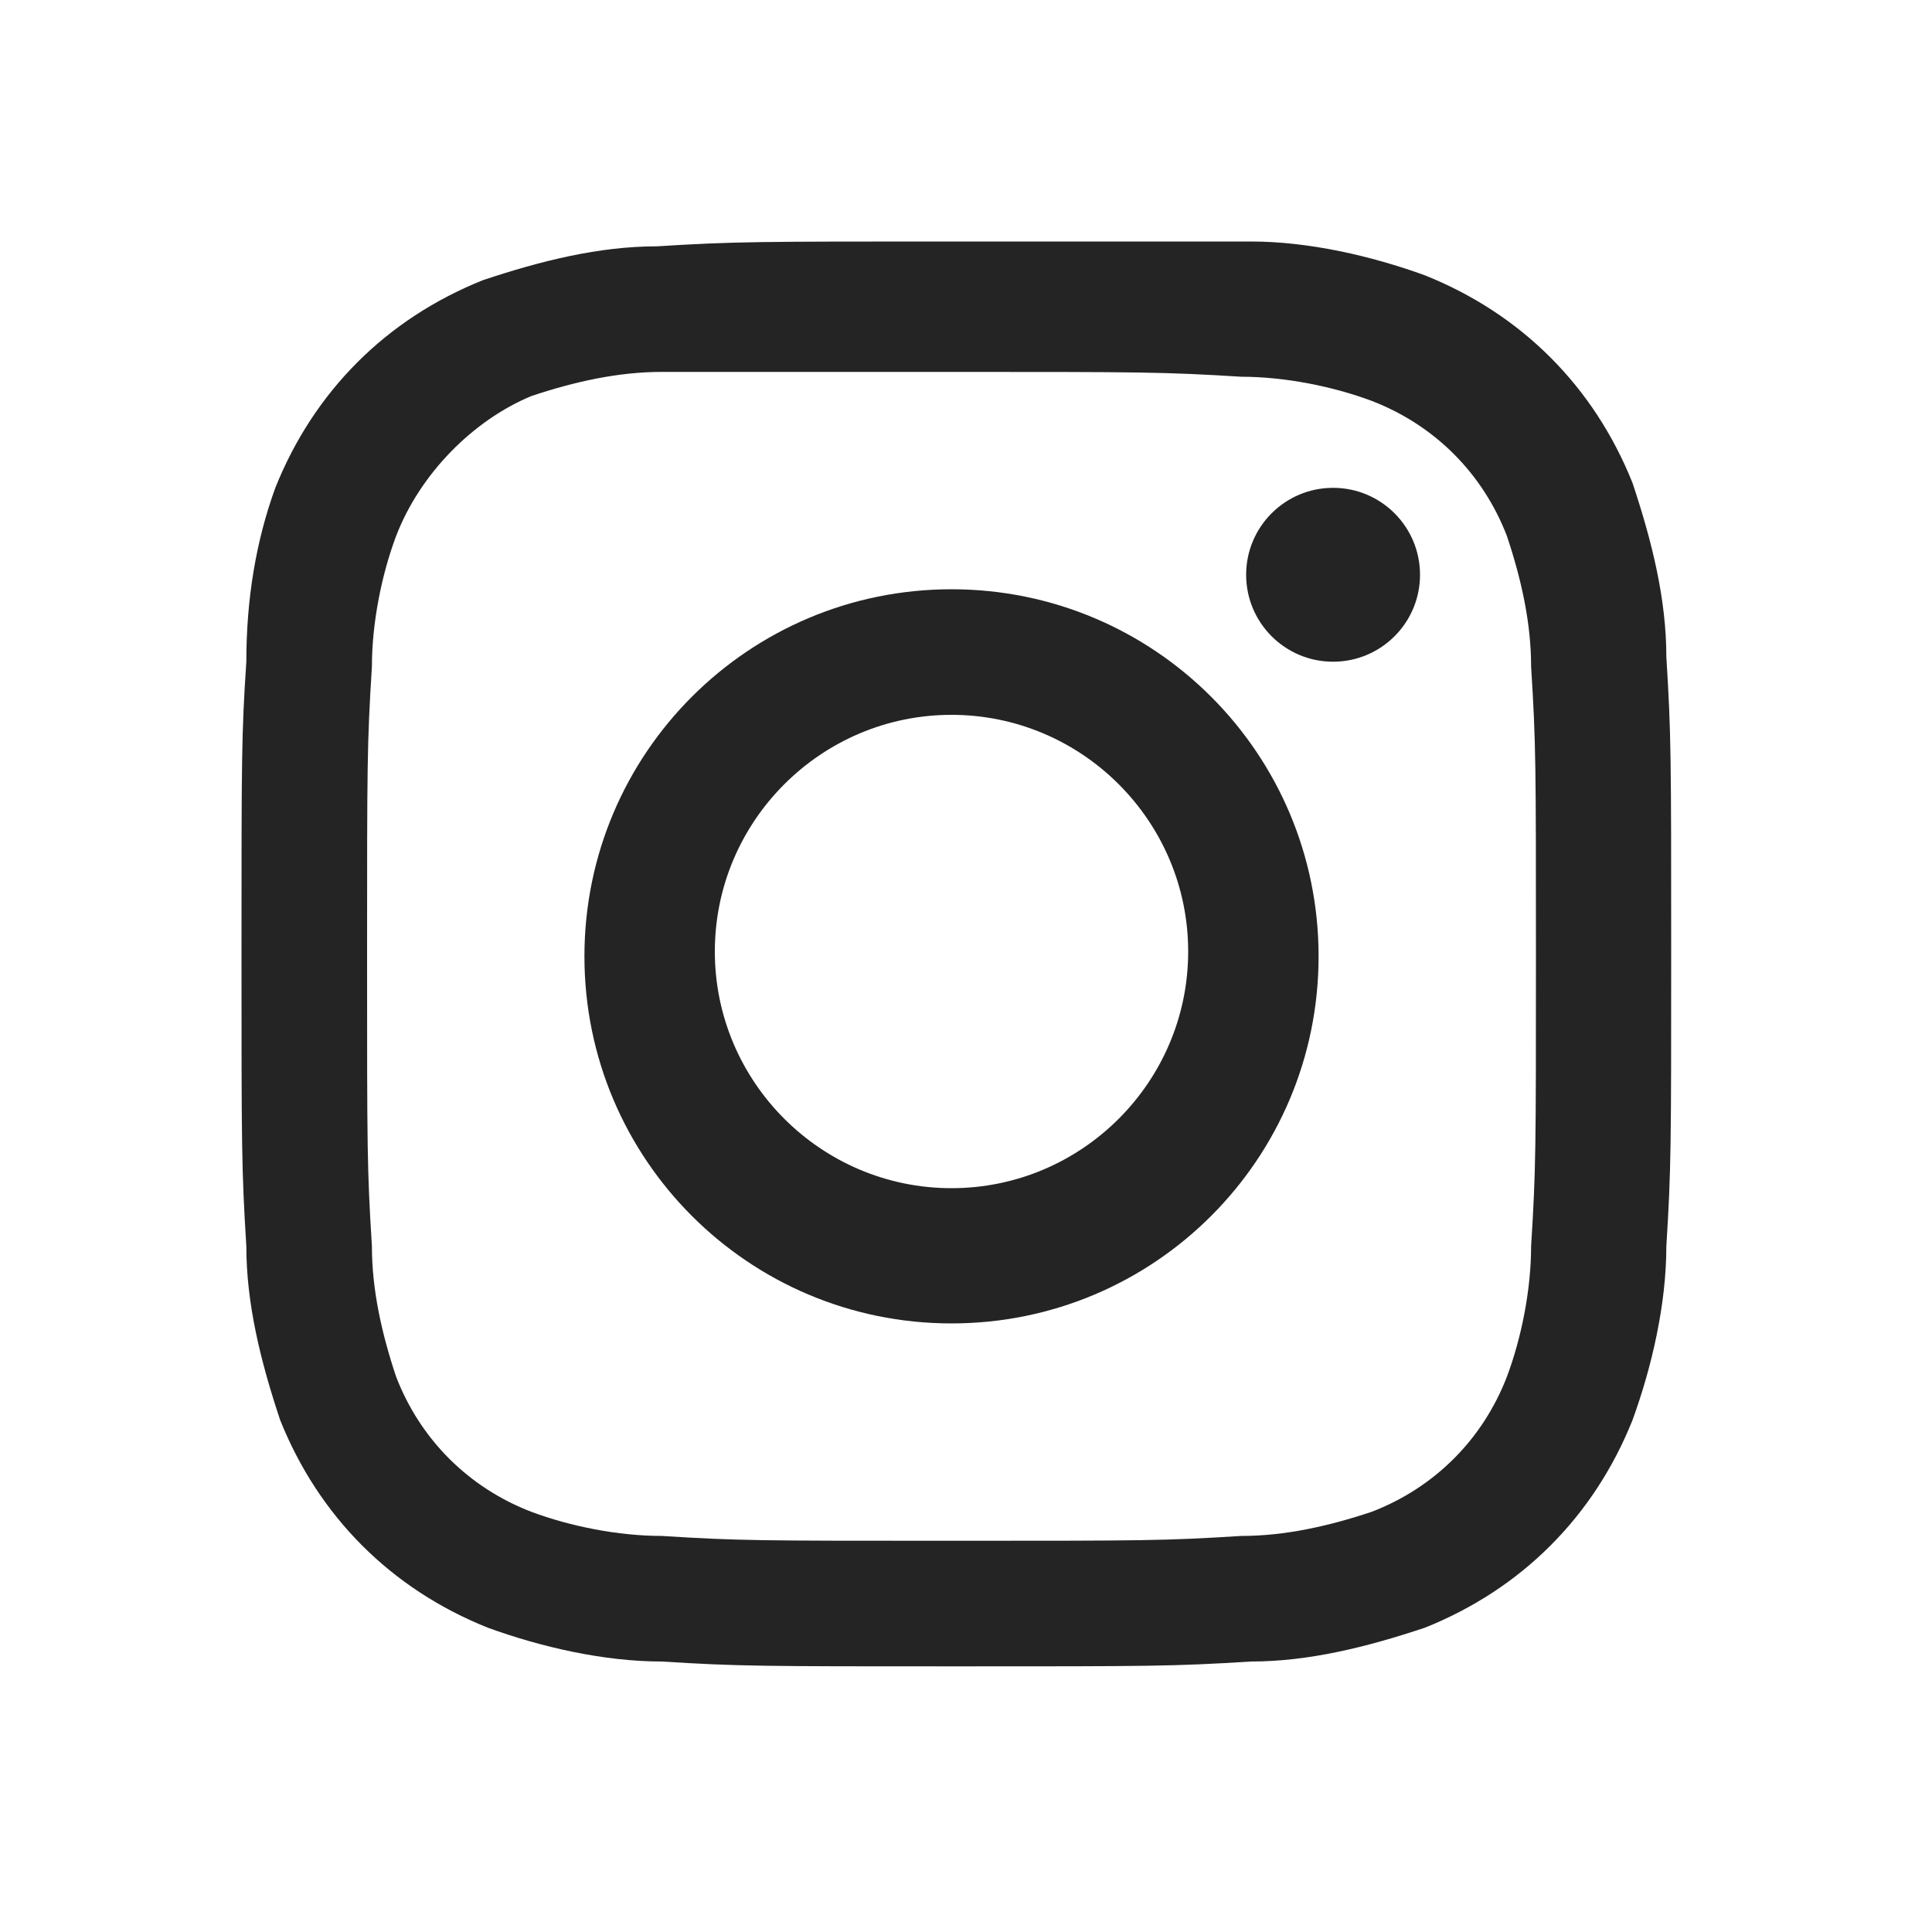
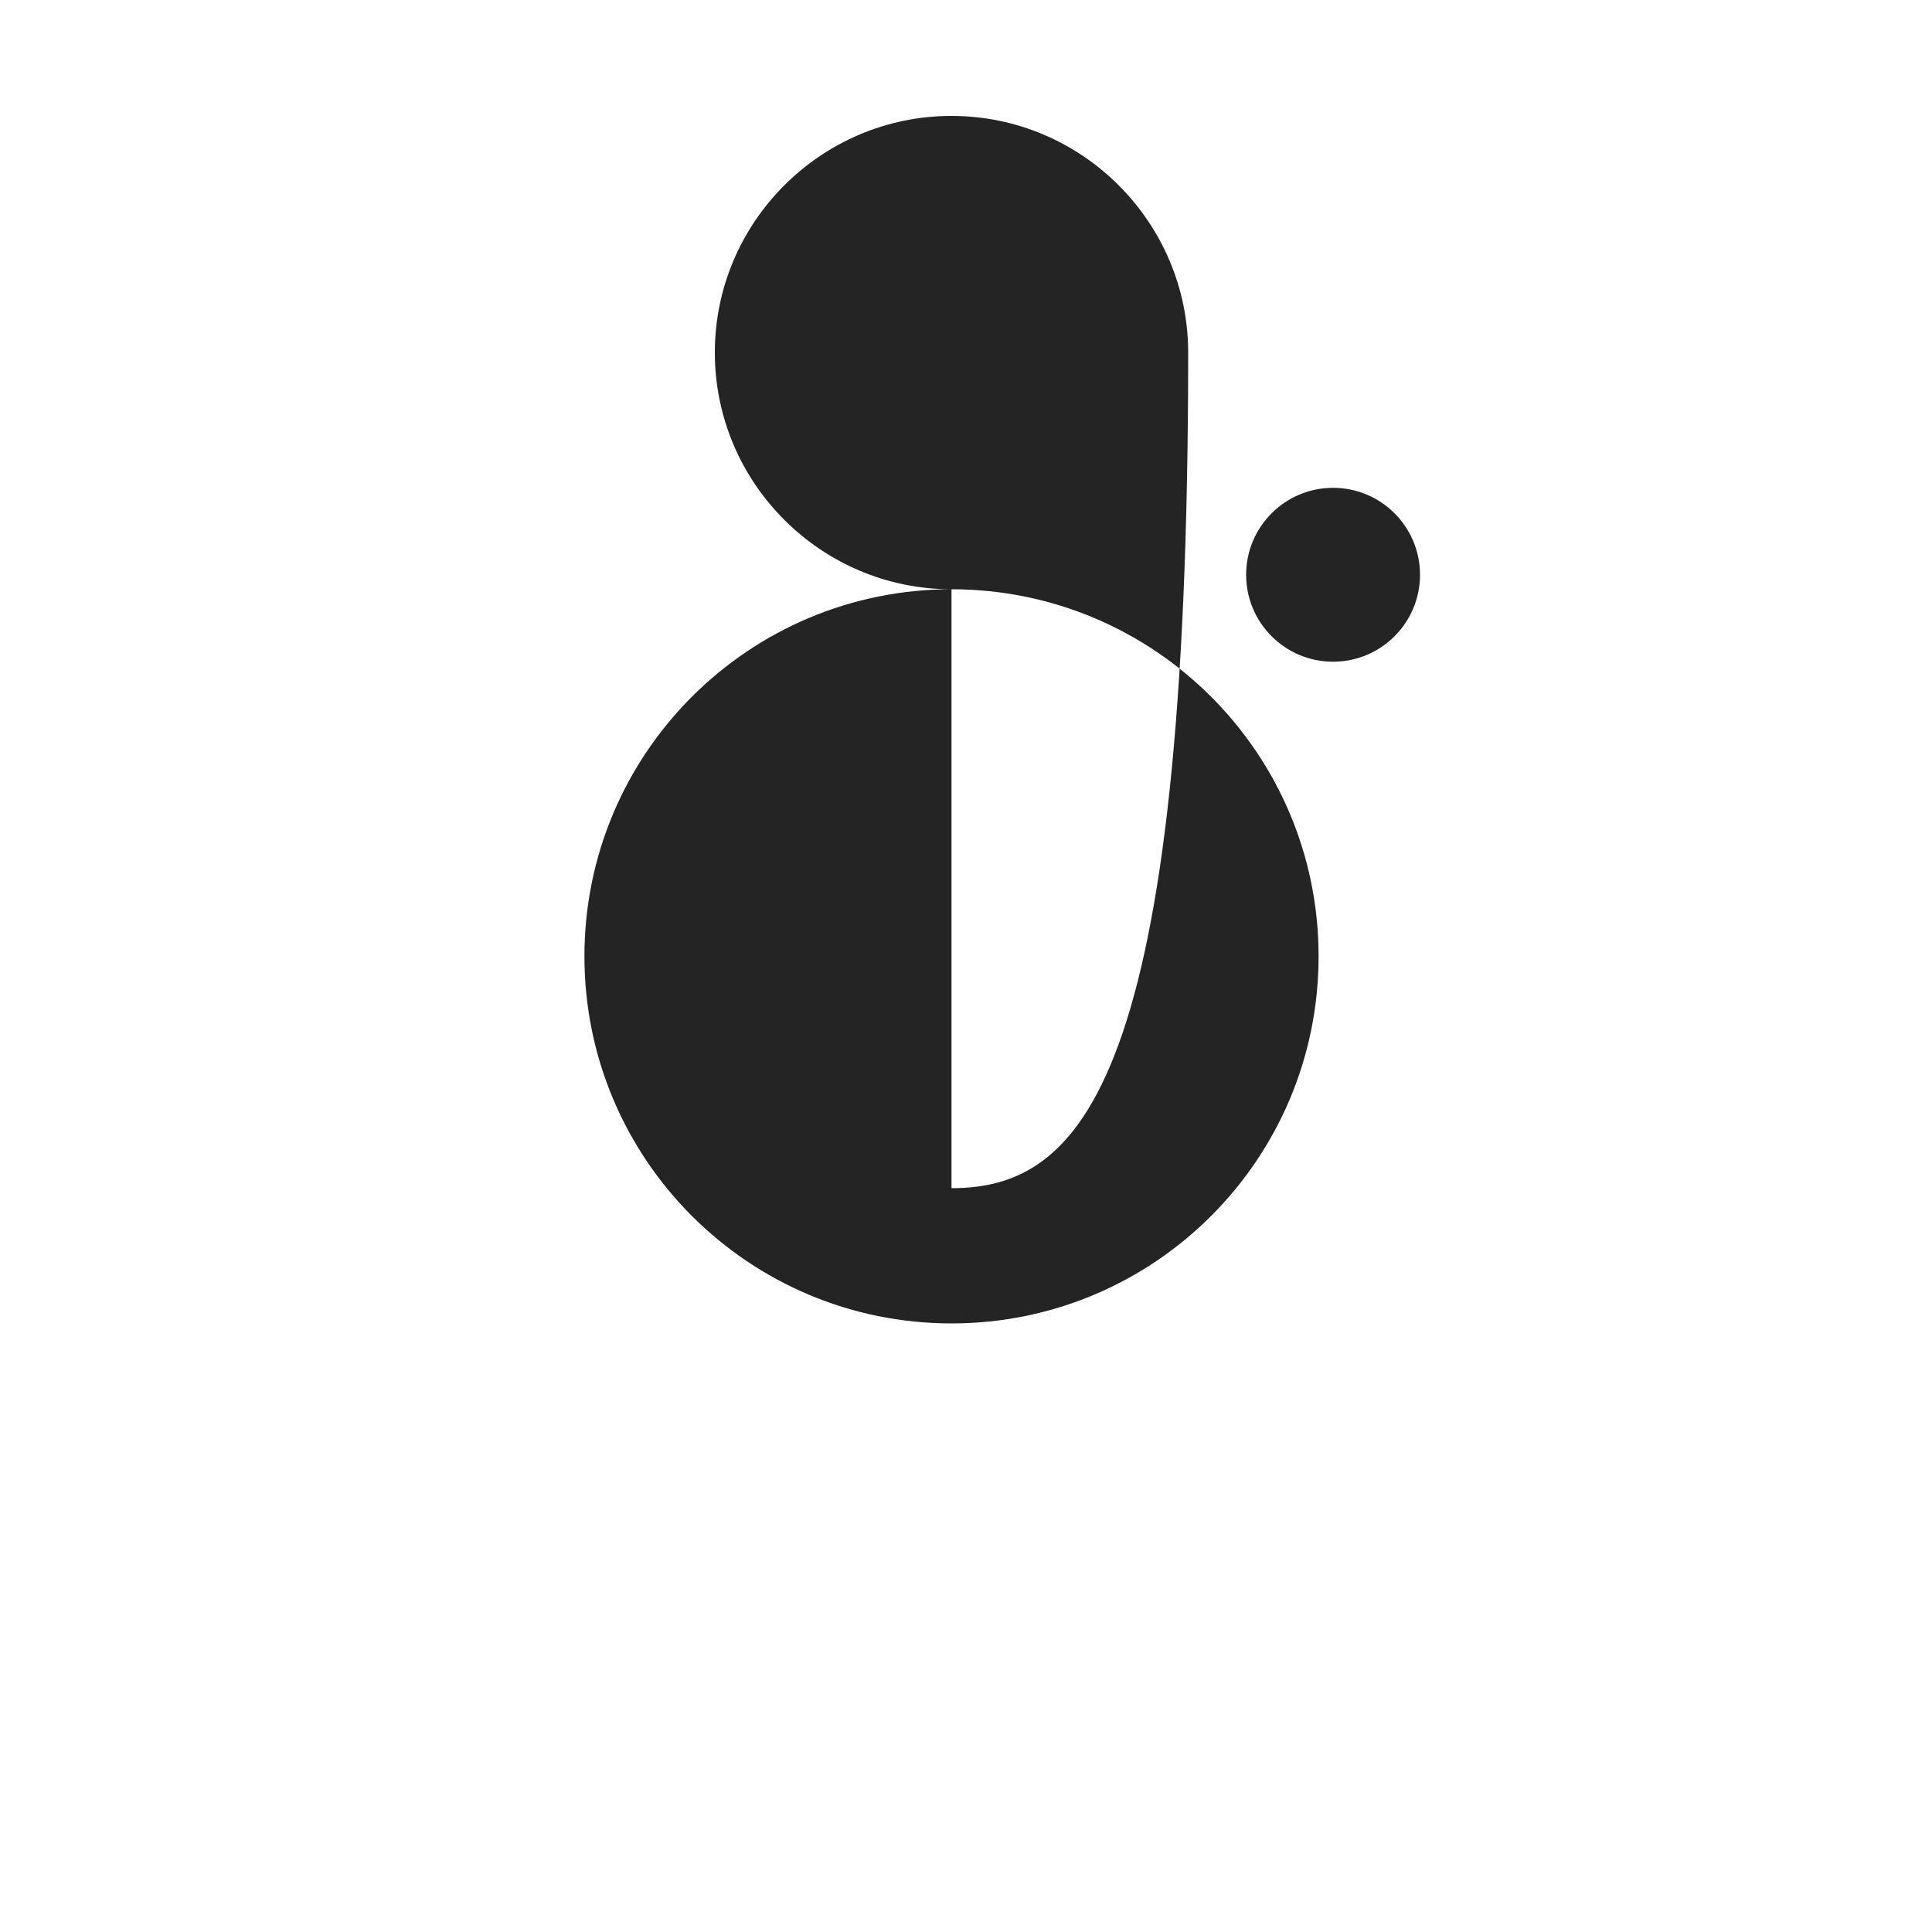
<svg xmlns="http://www.w3.org/2000/svg" xmlns:xlink="http://www.w3.org/1999/xlink" version="1.1" id="Layer_1" x="0px" y="0px" viewBox="0 0 40 40" style="enable-background:new 0 0 40 40;" xml:space="preserve">
  <style type="text/css">
	.st0{clip-path:url(#SVGID_2_);}
	.st1{fill:#242424;}
	.st2{fill:none;}
</style>
  <g>
    <defs>
      <rect id="SVGID_1_" width="40" height="40" />
    </defs>
    <clipPath id="SVGID_2_">
      <use xlink:href="#SVGID_1_" style="overflow:visible;" />
    </clipPath>
    <g id="a" class="st0">
      <g transform="translate(5 5)">
-         <path class="st1" d="M14.7,2.7c3.9,0,4.4,0,6,0.1c0.9,0,1.9,0.2,2.7,0.5c1.3,0.5,2.3,1.5,2.8,2.8c0.3,0.9,0.5,1.8,0.5,2.7     c0.1,1.6,0.1,2,0.1,6s0,4.4-0.1,6c0,0.9-0.2,1.9-0.5,2.7c-0.5,1.3-1.5,2.3-2.8,2.8c-0.9,0.3-1.8,0.5-2.7,0.5     c-1.6,0.1-2,0.1-6,0.1s-4.4,0-6-0.1c-0.9,0-1.9-0.2-2.7-0.5c-1.3-0.5-2.3-1.5-2.8-2.8c-0.3-0.9-0.5-1.8-0.5-2.7     c-0.1-1.6-0.1-2-0.1-6s0-4.4,0.1-6c0-0.9,0.2-1.9,0.5-2.7C3.7,4.8,4.8,3.7,6,3.2c0.9-0.3,1.8-0.5,2.7-0.5     C10.3,2.7,10.8,2.7,14.7,2.7 M14.7,0c-4,0-4.5,0-6.1,0.1c-1.2,0-2.4,0.3-3.6,0.7c-2,0.8-3.5,2.3-4.3,4.3C0.3,6.2,0.1,7.4,0.1,8.7     C0,10.2,0,10.7,0,14.7s0,4.5,0.1,6.1c0,1.2,0.3,2.4,0.7,3.6c0.8,2,2.3,3.5,4.3,4.3c1.1,0.4,2.4,0.7,3.6,0.7     c1.6,0.1,2.1,0.1,6.1,0.1s4.5,0,6.1-0.1c1.2,0,2.4-0.3,3.6-0.7c2-0.8,3.5-2.3,4.3-4.3c0.4-1.1,0.7-2.4,0.7-3.6     c0.1-1.6,0.1-2.1,0.1-6.1s0-4.5-0.1-6.1c0-1.2-0.3-2.4-0.7-3.6c-0.8-2-2.3-3.5-4.3-4.3c-1.1-0.4-2.4-0.7-3.6-0.7     C19.2,0,18.7,0,14.7,0z" />
-         <path class="st1" d="M14.7,7.2c-4.2,0-7.6,3.4-7.6,7.6s3.4,7.6,7.6,7.6s7.6-3.4,7.6-7.6l0,0C22.3,10.6,18.9,7.2,14.7,7.2z      M14.7,19.6c-2.7,0-4.9-2.2-4.9-4.9s2.2-4.9,4.9-4.9c2.7,0,4.9,2.2,4.9,4.9C19.6,17.4,17.4,19.6,14.7,19.6L14.7,19.6z" />
+         <path class="st1" d="M14.7,7.2c-4.2,0-7.6,3.4-7.6,7.6s3.4,7.6,7.6,7.6s7.6-3.4,7.6-7.6l0,0C22.3,10.6,18.9,7.2,14.7,7.2z      c-2.7,0-4.9-2.2-4.9-4.9s2.2-4.9,4.9-4.9c2.7,0,4.9,2.2,4.9,4.9C19.6,17.4,17.4,19.6,14.7,19.6L14.7,19.6z" />
        <ellipse class="st1" cx="22.6" cy="6.9" rx="1.8" ry="1.8" />
      </g>
-       <rect class="st2" width="40" height="40" />
    </g>
  </g>
</svg>